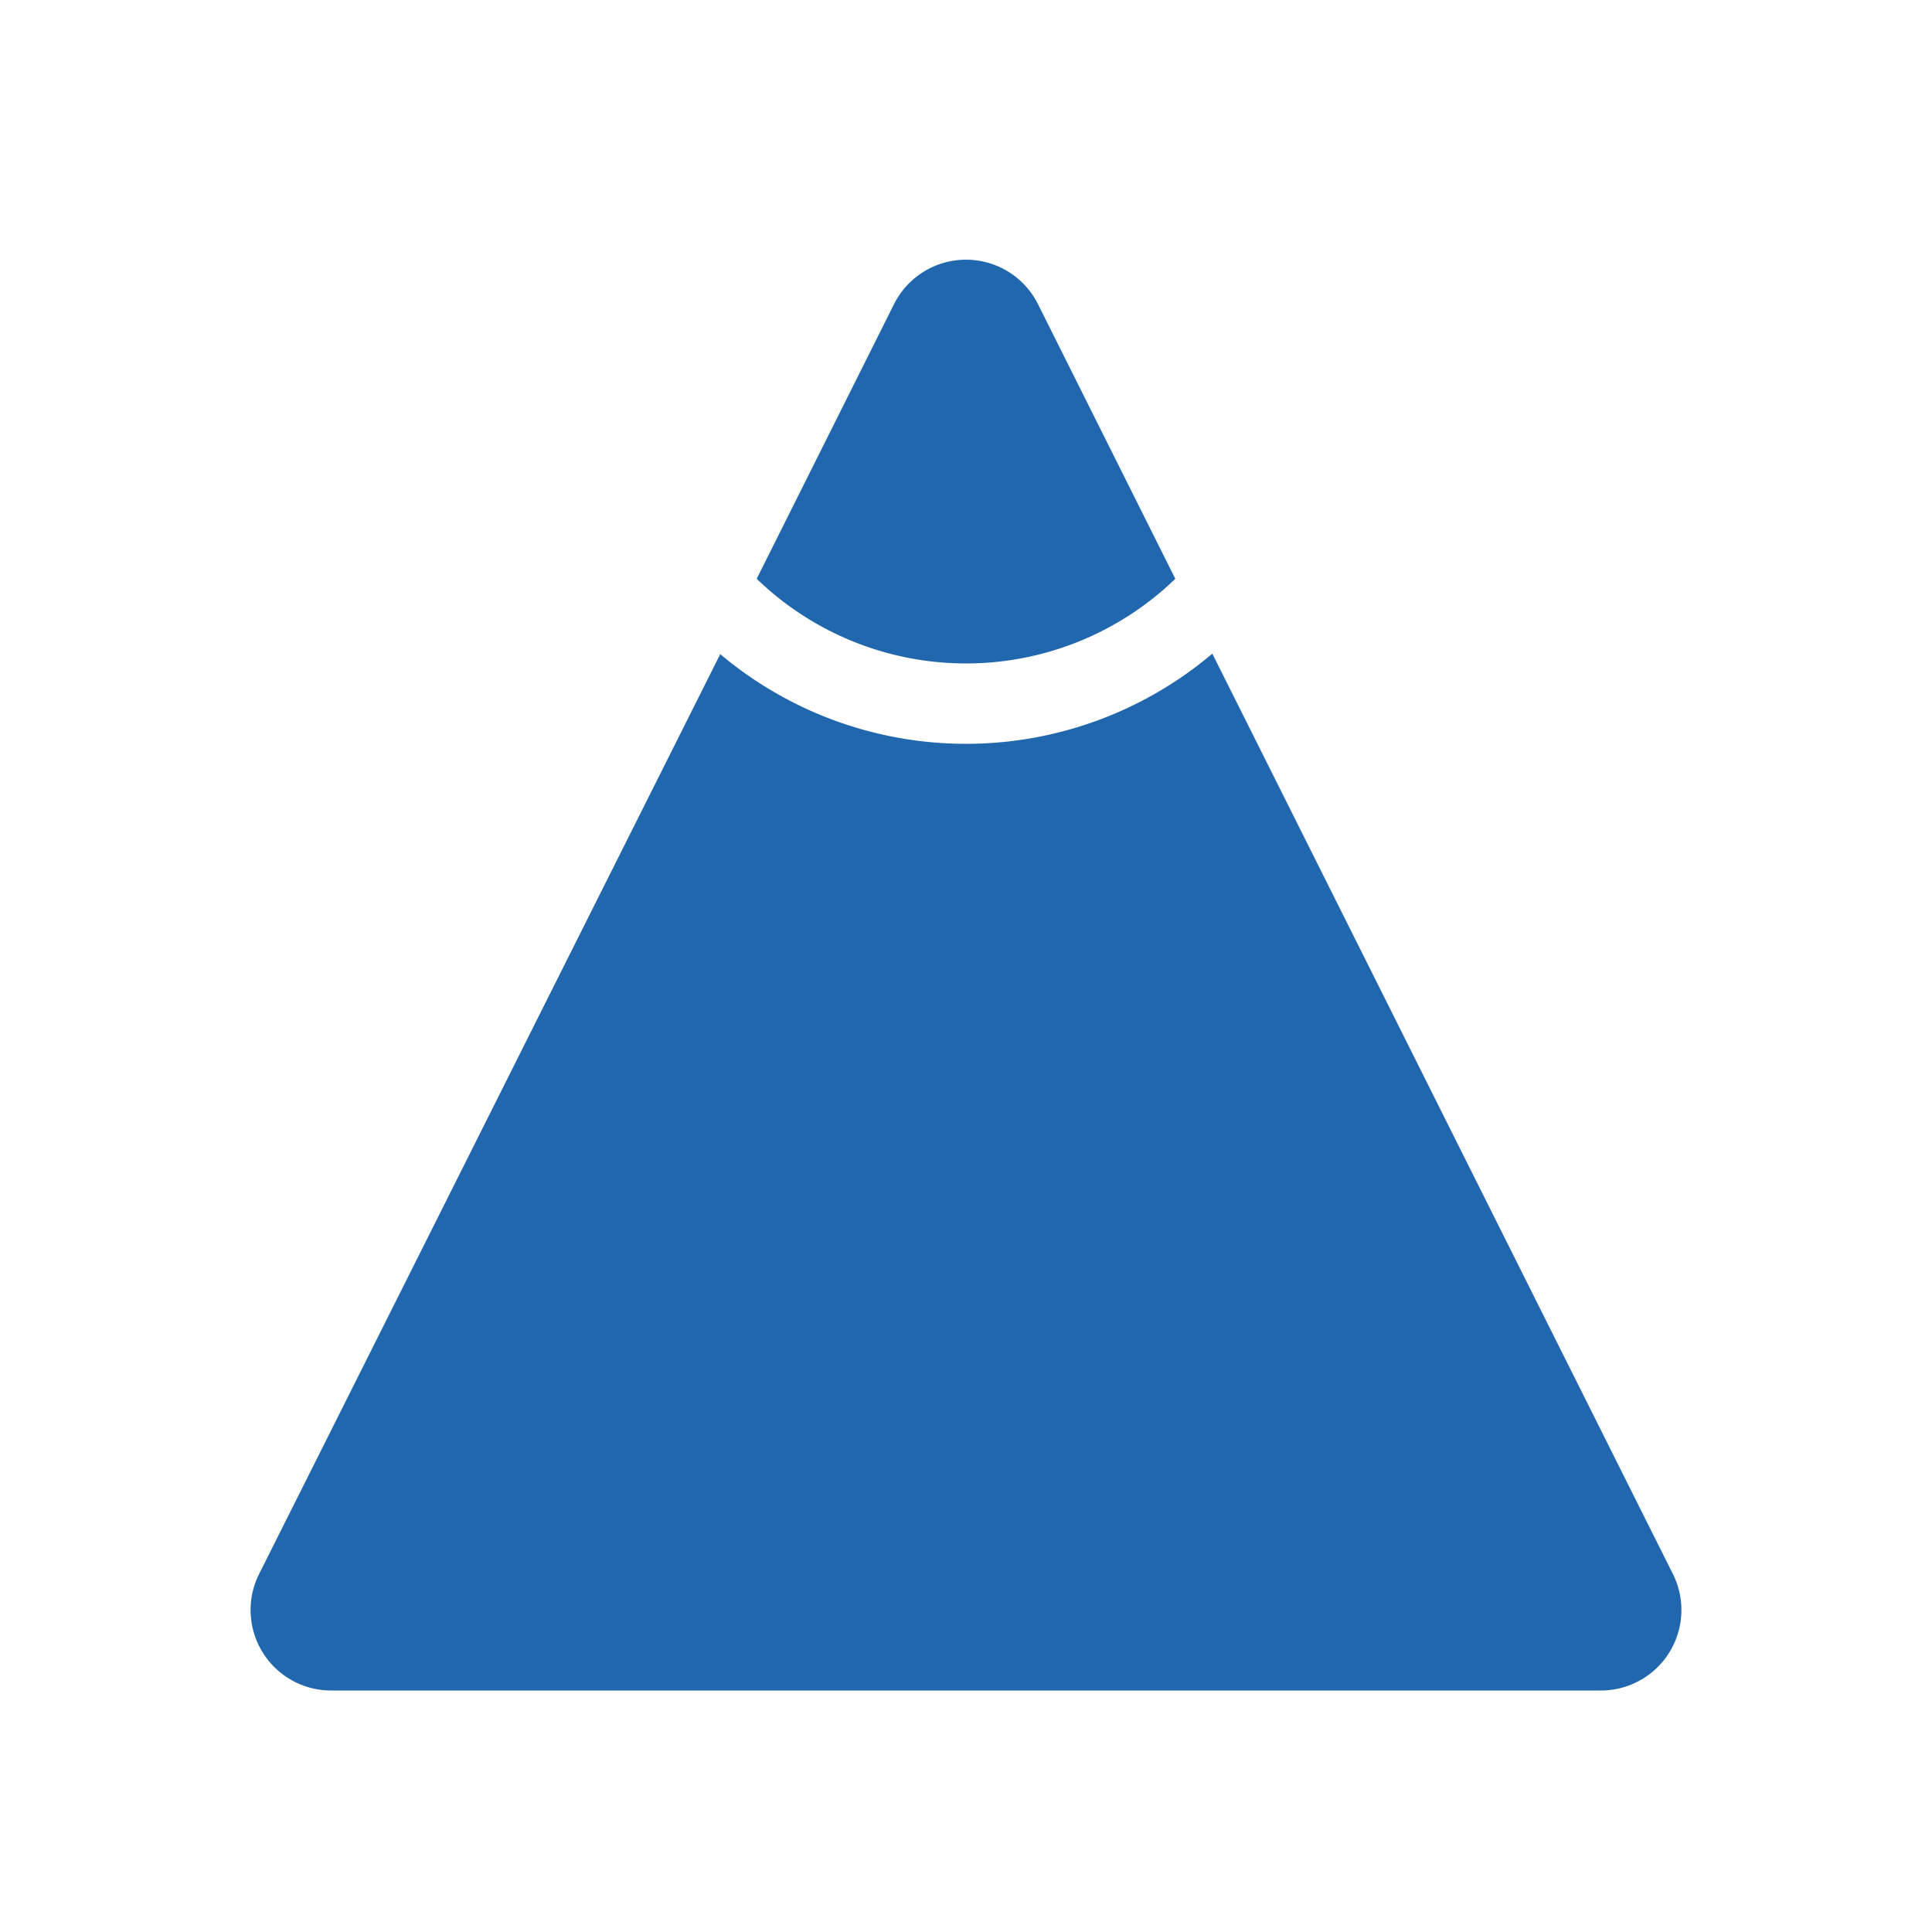
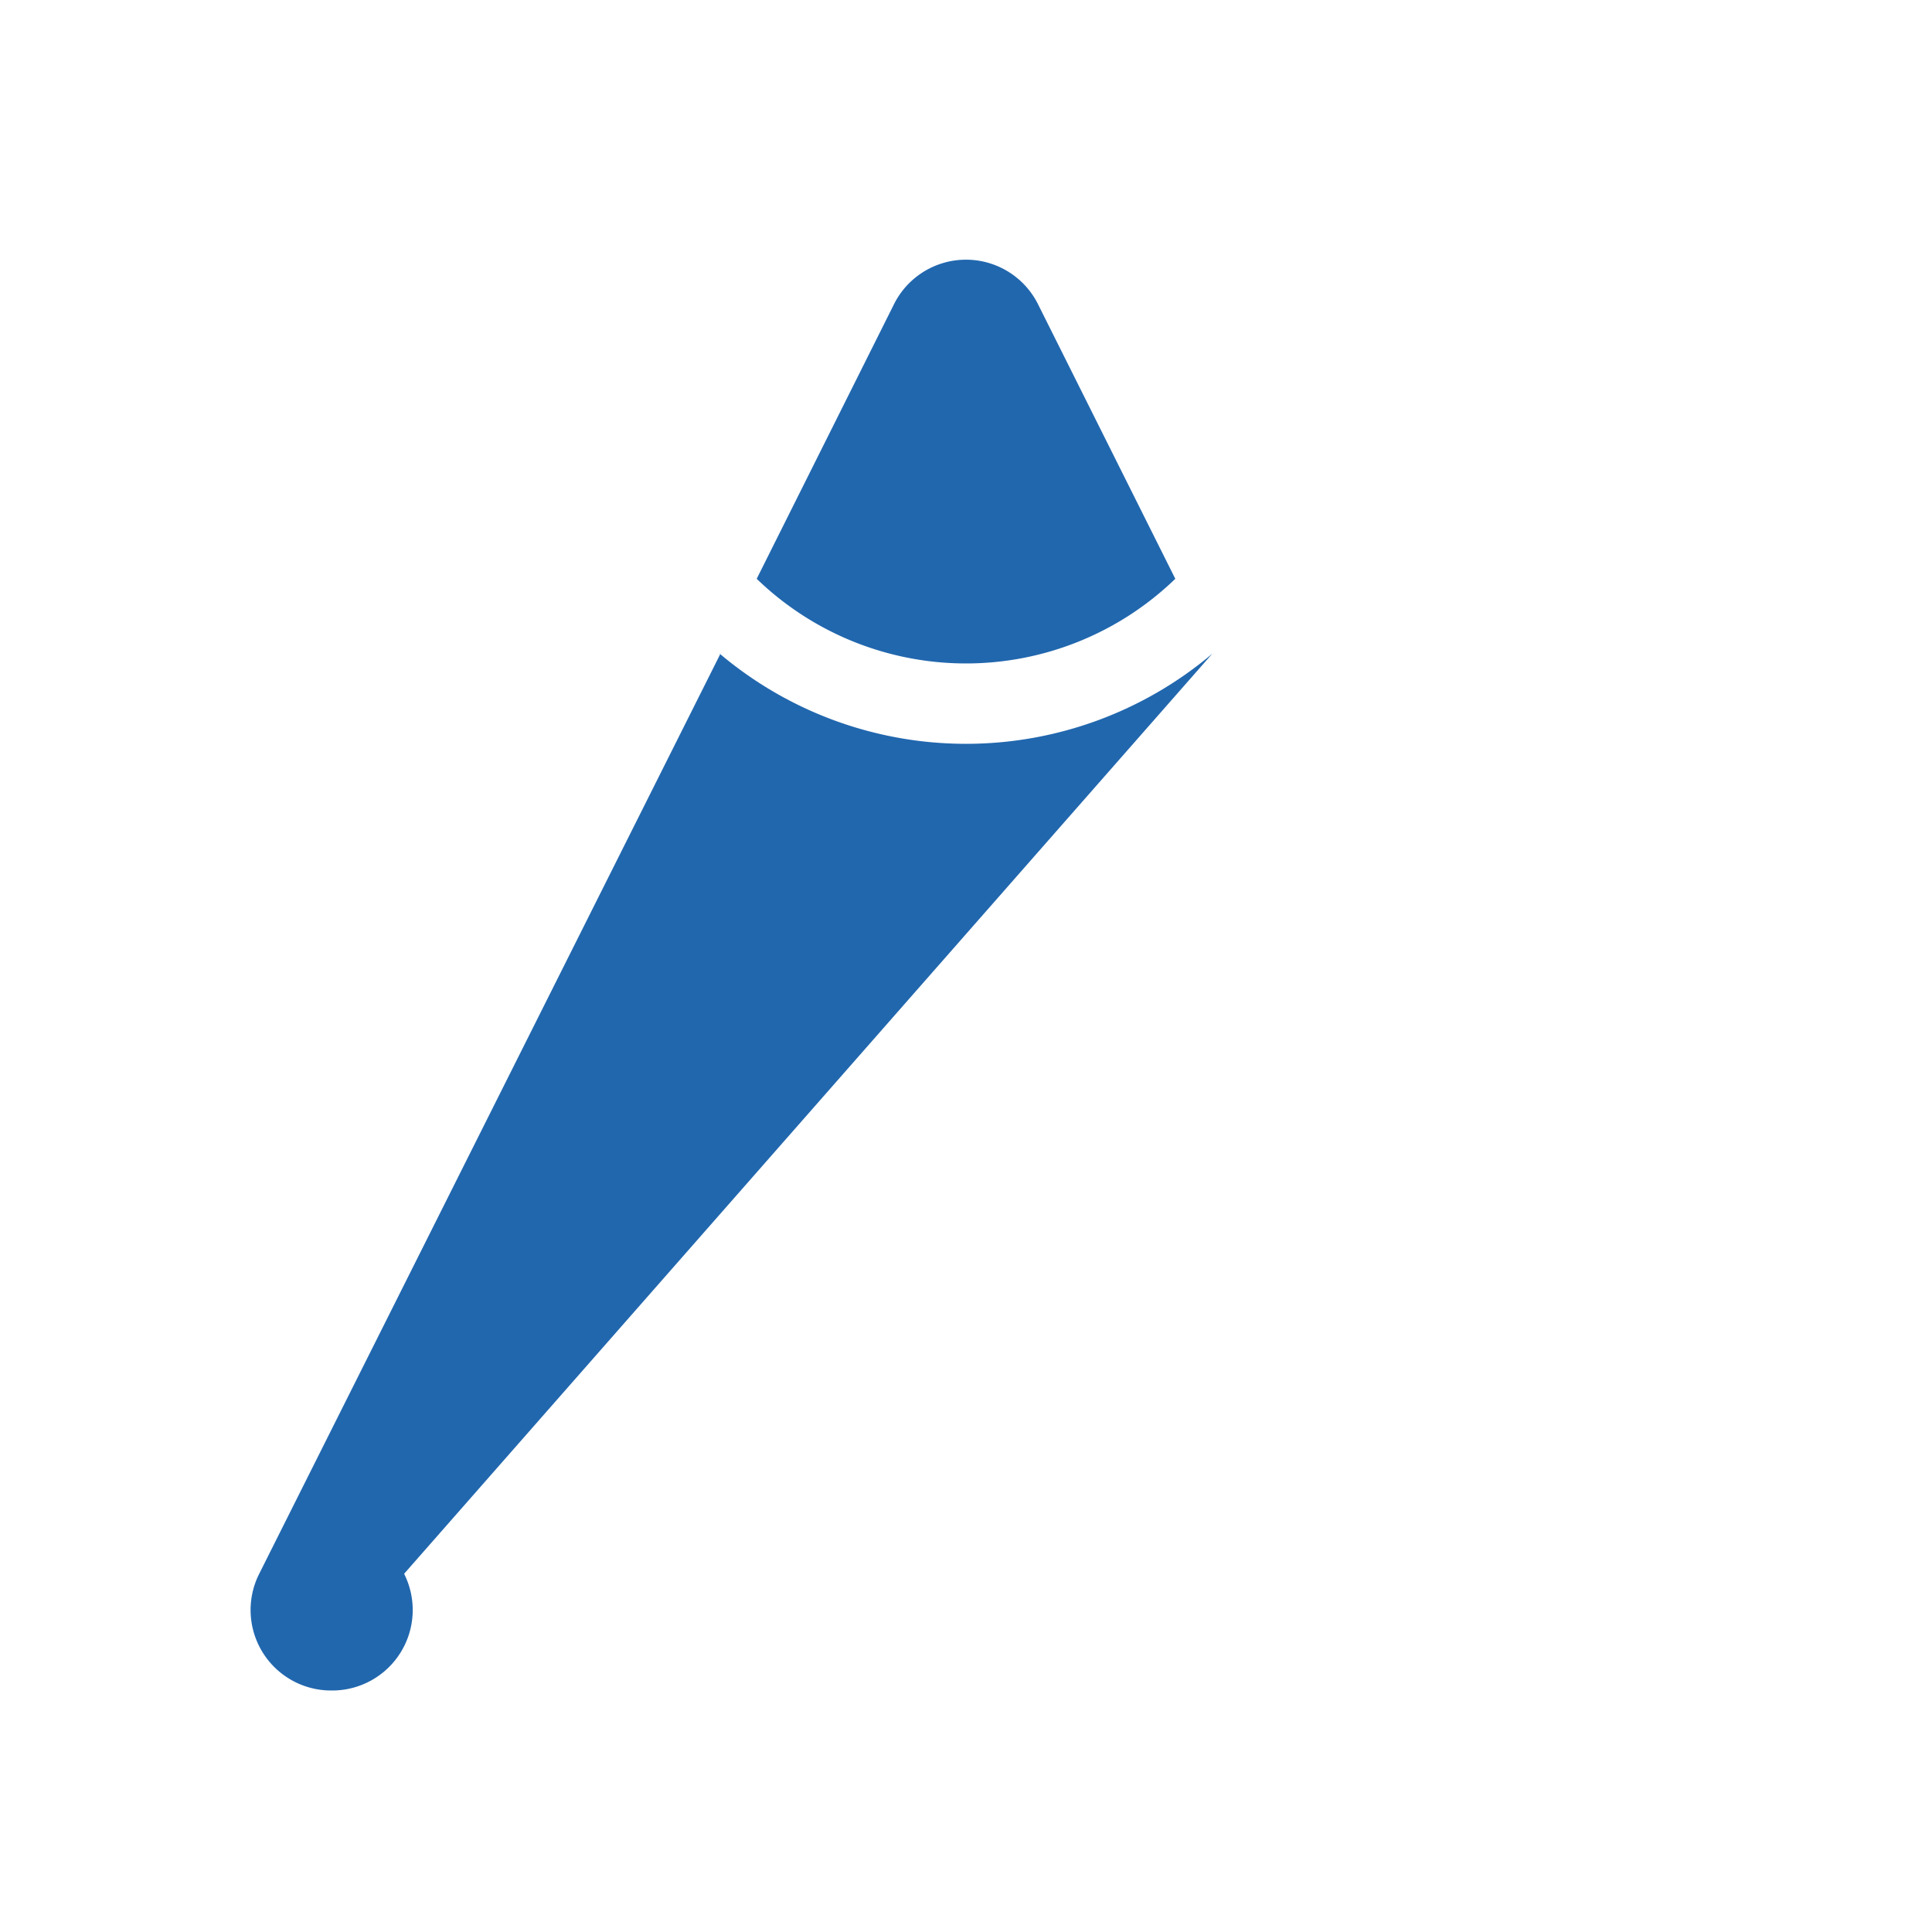
<svg xmlns="http://www.w3.org/2000/svg" width="24" height="24" fill="none">
-   <path fill="#2167AE" d="M11.1 3.79a1 1 0 0 1 1.8 0l1.7 3.4a3.74 3.74 0 0 1-5.2 0l1.7-3.4ZM8.95 8.12 3.22 19.55a1 1 0 0 0 .9 1.45h15.76a1 1 0 0 0 .9-1.45L15.06 8.12a4.74 4.74 0 0 1-6.12 0Z" />
+   <path fill="#2167AE" d="M11.1 3.79a1 1 0 0 1 1.8 0l1.7 3.4a3.74 3.74 0 0 1-5.2 0l1.7-3.4ZM8.95 8.12 3.22 19.55a1 1 0 0 0 .9 1.45a1 1 0 0 0 .9-1.45L15.06 8.12a4.74 4.74 0 0 1-6.12 0Z" />
</svg>